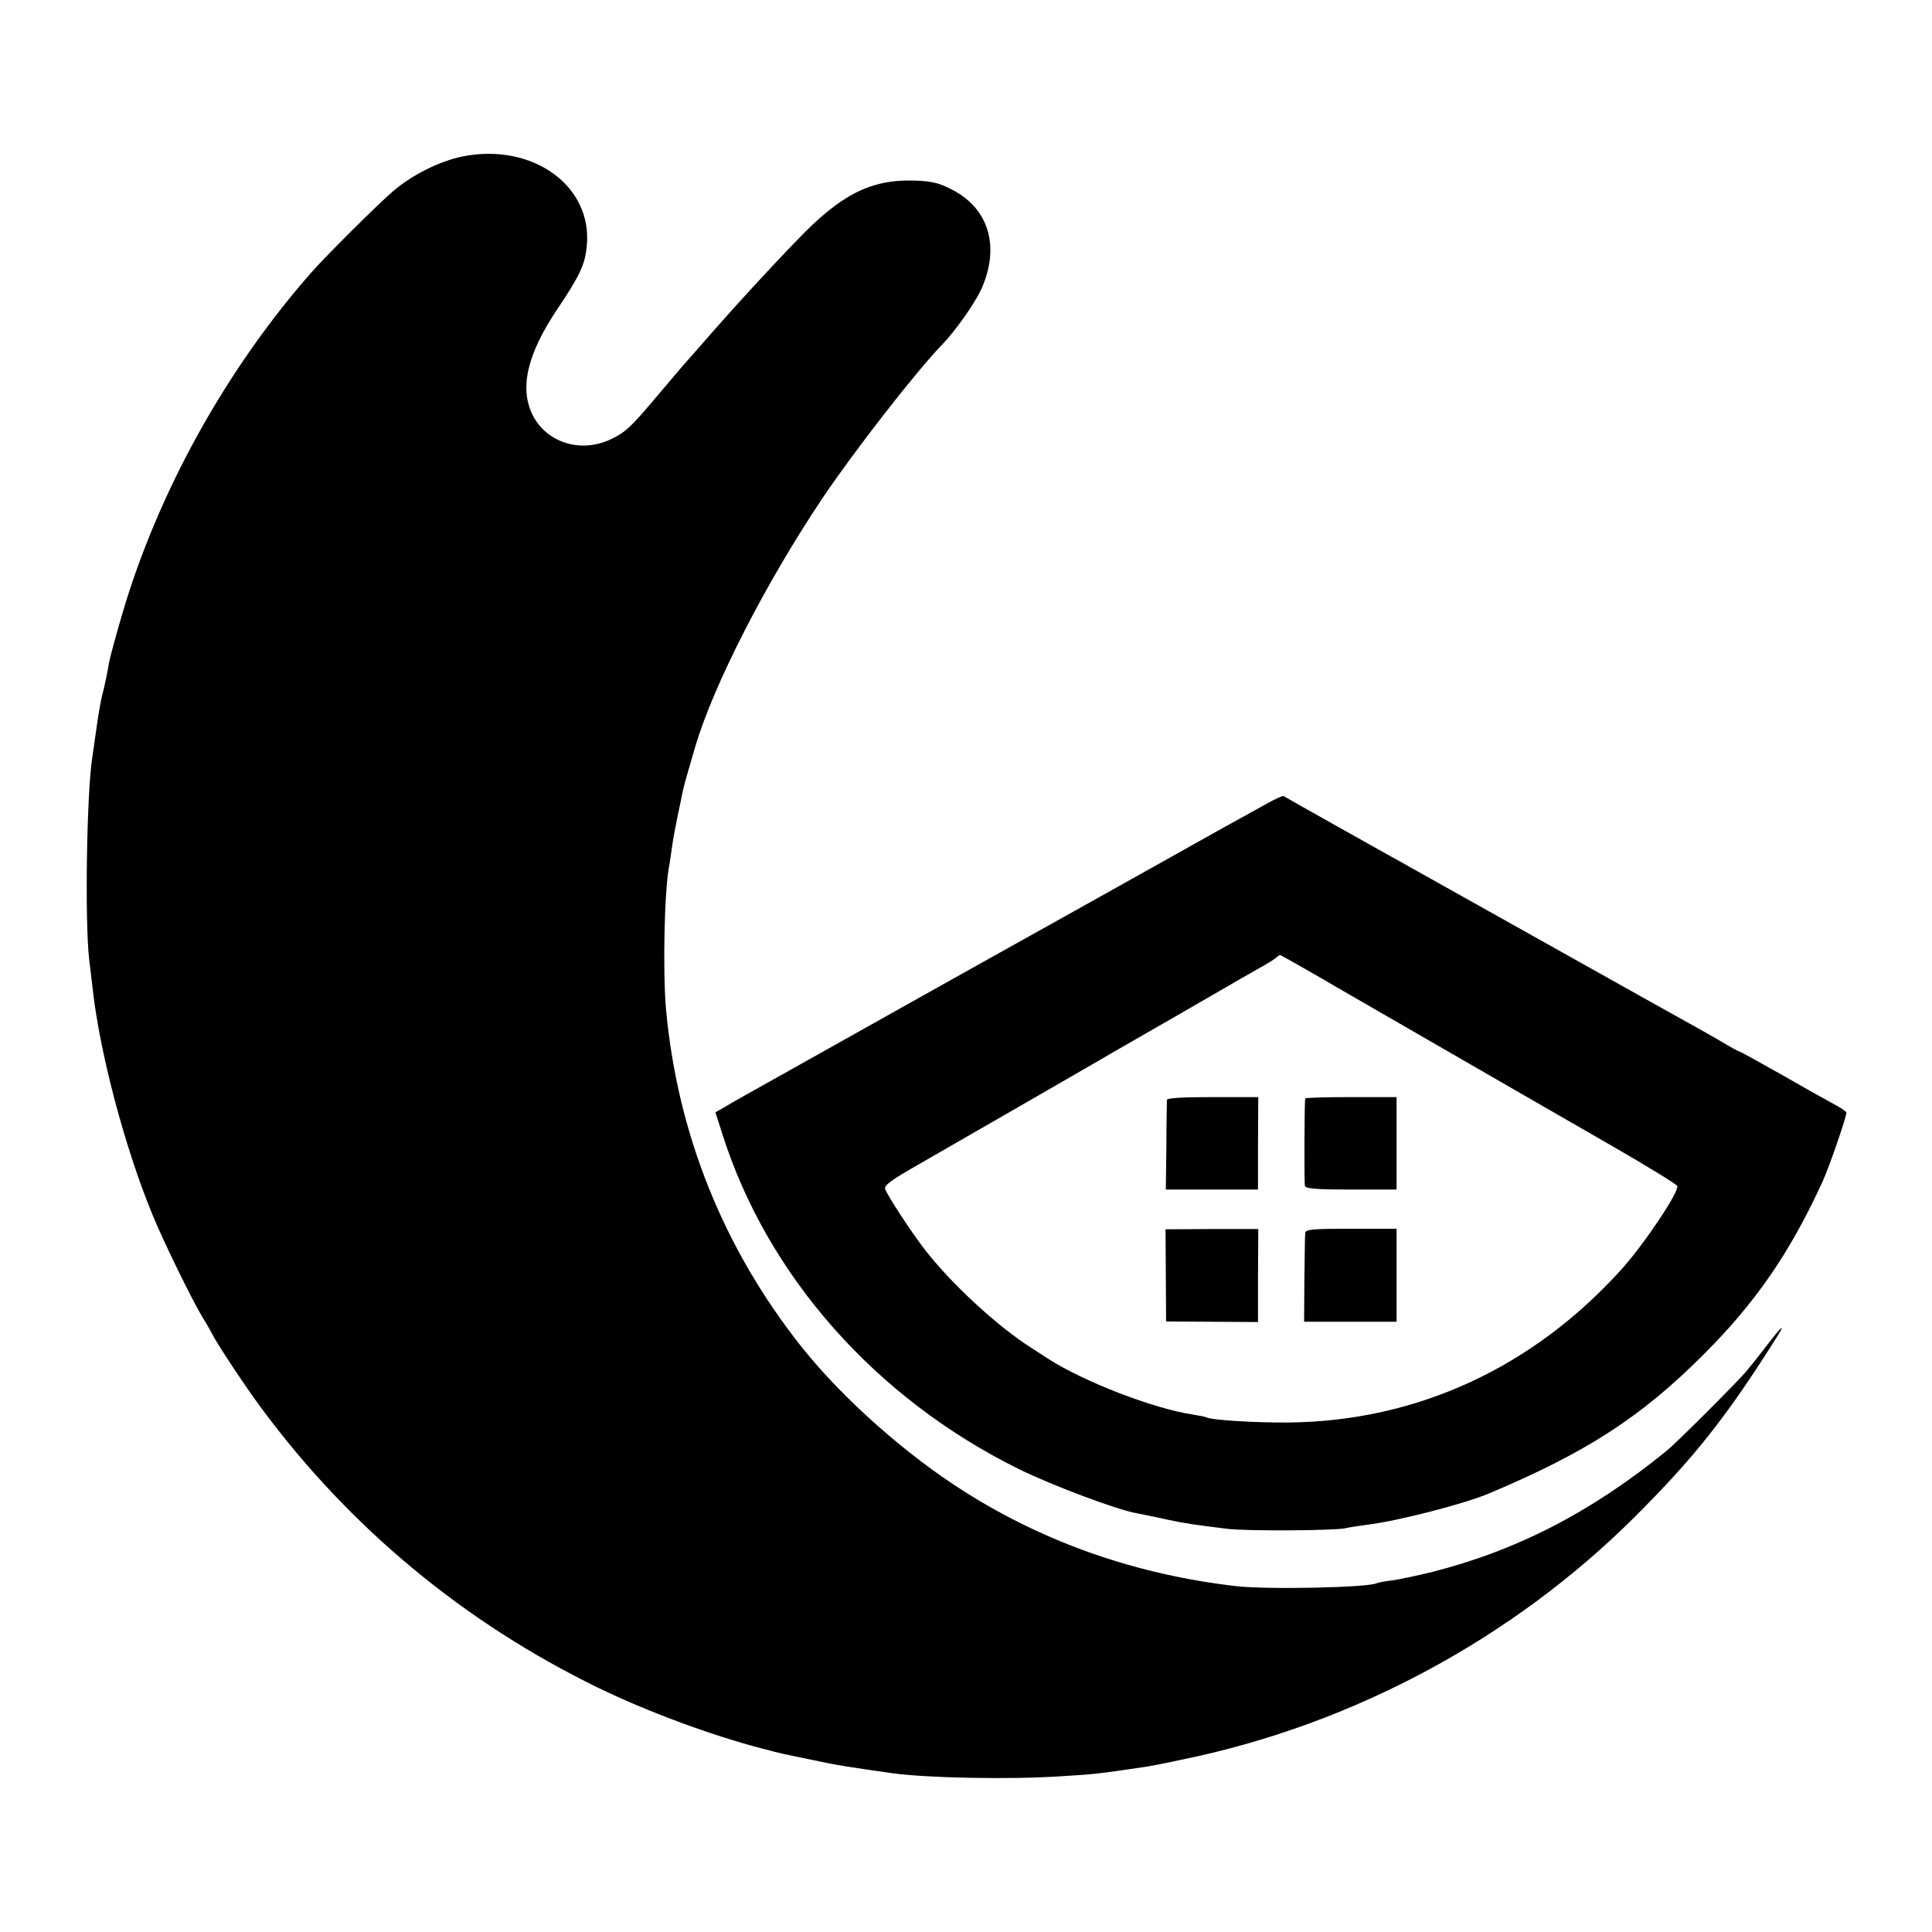
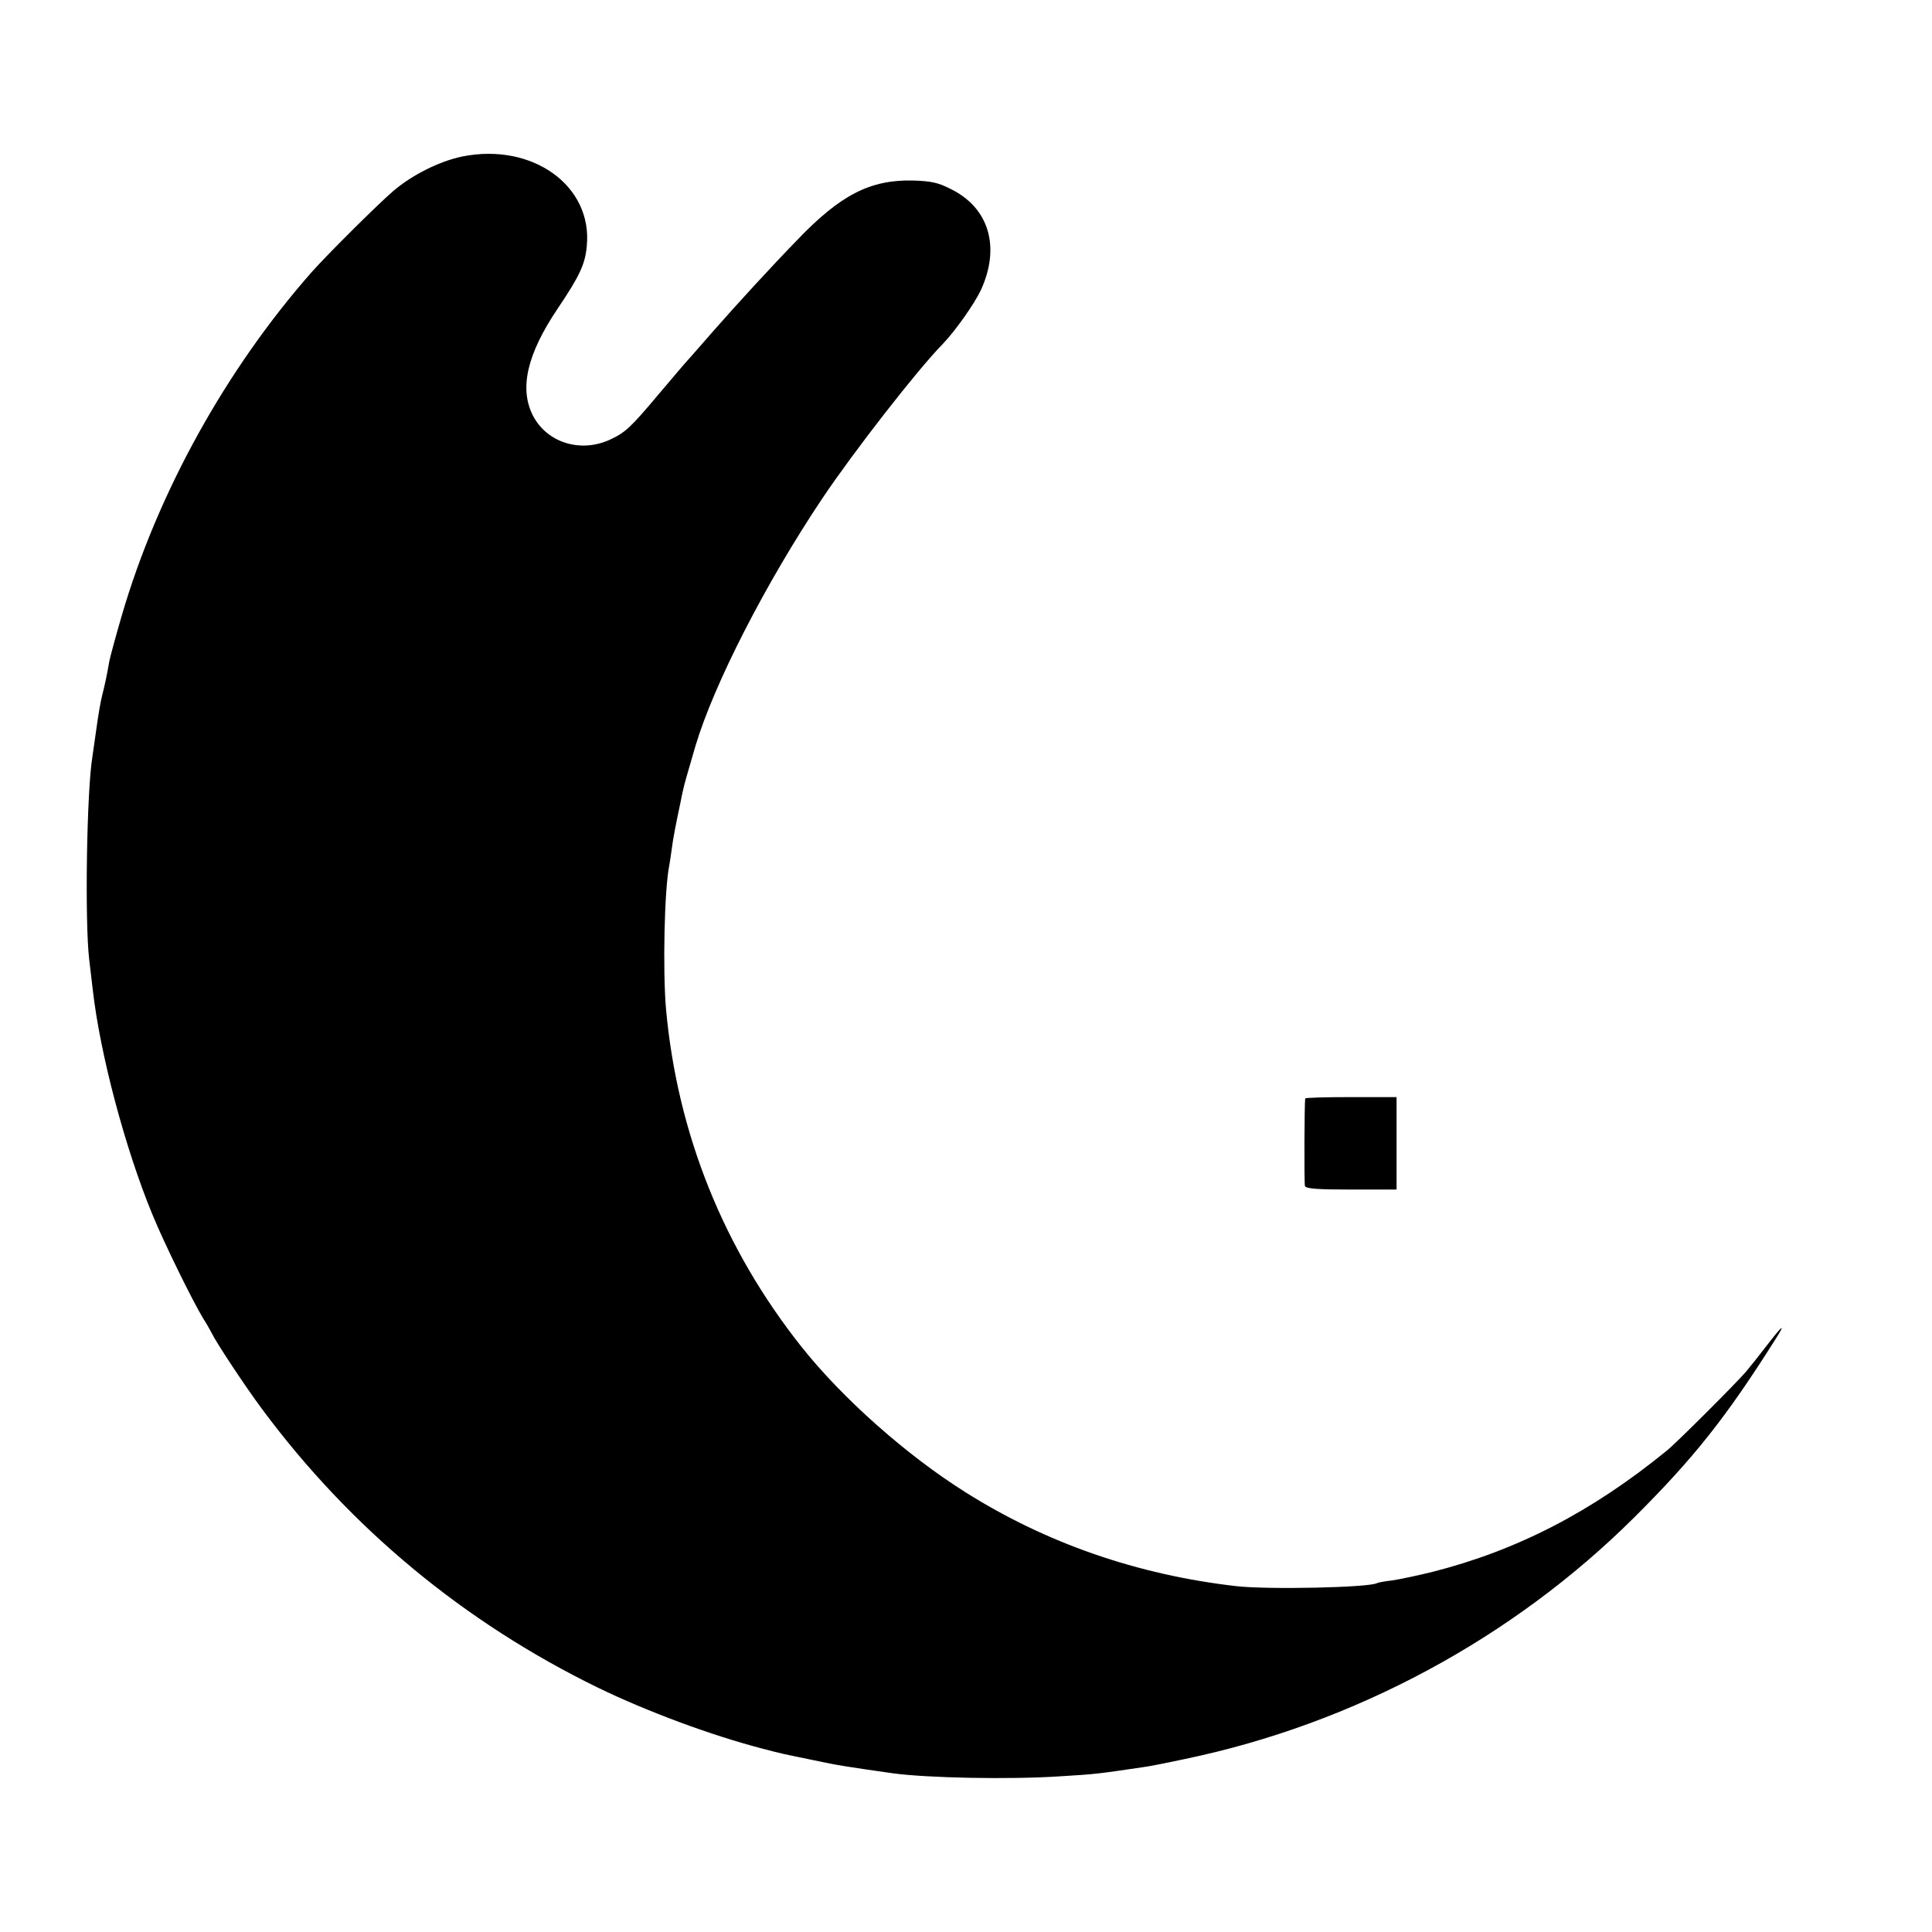
<svg xmlns="http://www.w3.org/2000/svg" version="1.0" width="700pt" height="700pt" viewBox="0 0 700 700" preserveAspectRatio="xMidYMid meet">
  <g transform="translate(0,700) scale(0.1,-0.1)" fill="#000000" stroke="none">
    <path d="M1675 6433 c-82 -17 -181 -66 -250 -125 -54 -46 -239 -230 -295 -293 -311 -353 -559 -800 -689 -1246 -22 -75 -42 -150 -45 -165 -9 -53 -17 -89 -26 -124 -5 -19 -14 -71 -20 -115 -6 -44 -13 -91 -15 -105 -21 -125 -28 -597 -12 -735 5 -38 10 -88 13 -110 26 -232 117 -575 216 -815 43 -105 145 -312 183 -375 14 -22 28 -47 32 -55 15 -32 119 -190 183 -276 319 -430 731 -772 1217 -1009 177 -86 409 -172 593 -220 76 -20 69 -18 190 -43 82 -18 131 -25 285 -47 125 -17 421 -23 605 -11 132 8 137 9 300 33 19 2 89 16 154 30 611 127 1187 437 1627 875 217 216 334 364 512 646 39 61 26 52 -30 -21 -26 -34 -61 -78 -77 -97 -38 -44 -252 -258 -287 -286 -272 -222 -542 -361 -848 -439 -53 -13 -118 -27 -146 -31 -27 -3 -53 -8 -56 -10 -27 -16 -395 -24 -509 -11 -359 41 -690 156 -983 341 -213 134 -444 339 -592 525 -283 356 -451 773 -492 1226 -12 140 -6 433 12 520 2 11 6 38 9 60 4 34 16 95 32 170 2 11 6 31 9 43 2 13 23 85 45 160 67 224 255 591 460 897 112 167 342 463 436 559 46 48 112 142 137 193 73 157 31 301 -110 369 -45 23 -71 28 -137 30 -153 3 -261 -52 -417 -215 -99 -102 -218 -232 -305 -331 -50 -57 -96 -110 -109 -124 -5 -6 -46 -54 -90 -106 -99 -118 -119 -137 -175 -163 -107 -49 -228 -11 -279 87 -50 98 -22 222 89 387 80 119 100 161 106 227 22 219 -197 376 -451 325z" />
-     <path d="M4595 4091 c-113 -62 -174 -96 -445 -248 -19 -11 -172 -96 -340 -190 -333 -186 -323 -180 -560 -313 -91 -51 -262 -147 -380 -213 -118 -66 -229 -128 -246 -139 l-32 -18 25 -78 c163 -515 556 -959 1075 -1215 118 -58 356 -148 428 -160 14 -3 61 -12 105 -22 82 -17 100 -19 220 -34 69 -9 391 -7 430 2 11 3 45 8 75 12 115 14 355 76 445 114 352 148 551 277 775 501 191 190 316 372 434 630 23 50 86 233 86 249 0 3 -17 15 -37 26 -21 11 -107 59 -192 108 -85 48 -156 87 -158 87 -3 0 -35 17 -71 39 -69 40 -87 49 -287 161 -96 54 -443 248 -825 462 -25 14 -67 38 -95 53 -41 23 -357 200 -375 211 -3 1 -28 -10 -55 -25z m283 -688 c558 -322 740 -427 961 -554 128 -74 235 -139 238 -146 8 -20 -120 -211 -202 -302 -322 -357 -742 -550 -1205 -555 -128 -1 -283 9 -300 19 -3 2 -25 6 -49 10 -141 21 -395 119 -525 203 -23 15 -48 31 -57 37 -123 77 -295 236 -390 360 -51 66 -132 191 -142 217 -4 13 21 32 116 86 67 39 237 136 377 217 140 81 269 155 286 165 16 10 149 86 295 170 145 84 280 162 299 172 19 11 39 24 45 29 5 5 11 9 13 9 2 0 110 -61 240 -137z" />
-     <path d="M4228 3015 c0 -5 -2 -81 -2 -167 l-2 -158 167 0 167 0 0 168 1 167 -165 0 c-105 0 -165 -3 -166 -10z" />
    <path d="M4729 3020 c-3 -18 -4 -307 -1 -317 3 -10 46 -13 168 -13 l164 0 0 168 0 167 -165 0 c-91 0 -165 -2 -166 -5z" />
-     <path d="M4224 2379 l1 -167 166 -1 167 -1 0 169 1 168 -168 0 -168 -1 1 -167z" />
-     <path d="M4729 2531 c-1 -9 -2 -84 -3 -168 l-1 -152 168 0 167 0 0 168 0 169 -165 0 c-145 0 -165 -2 -166 -17z" />
  </g>
</svg>